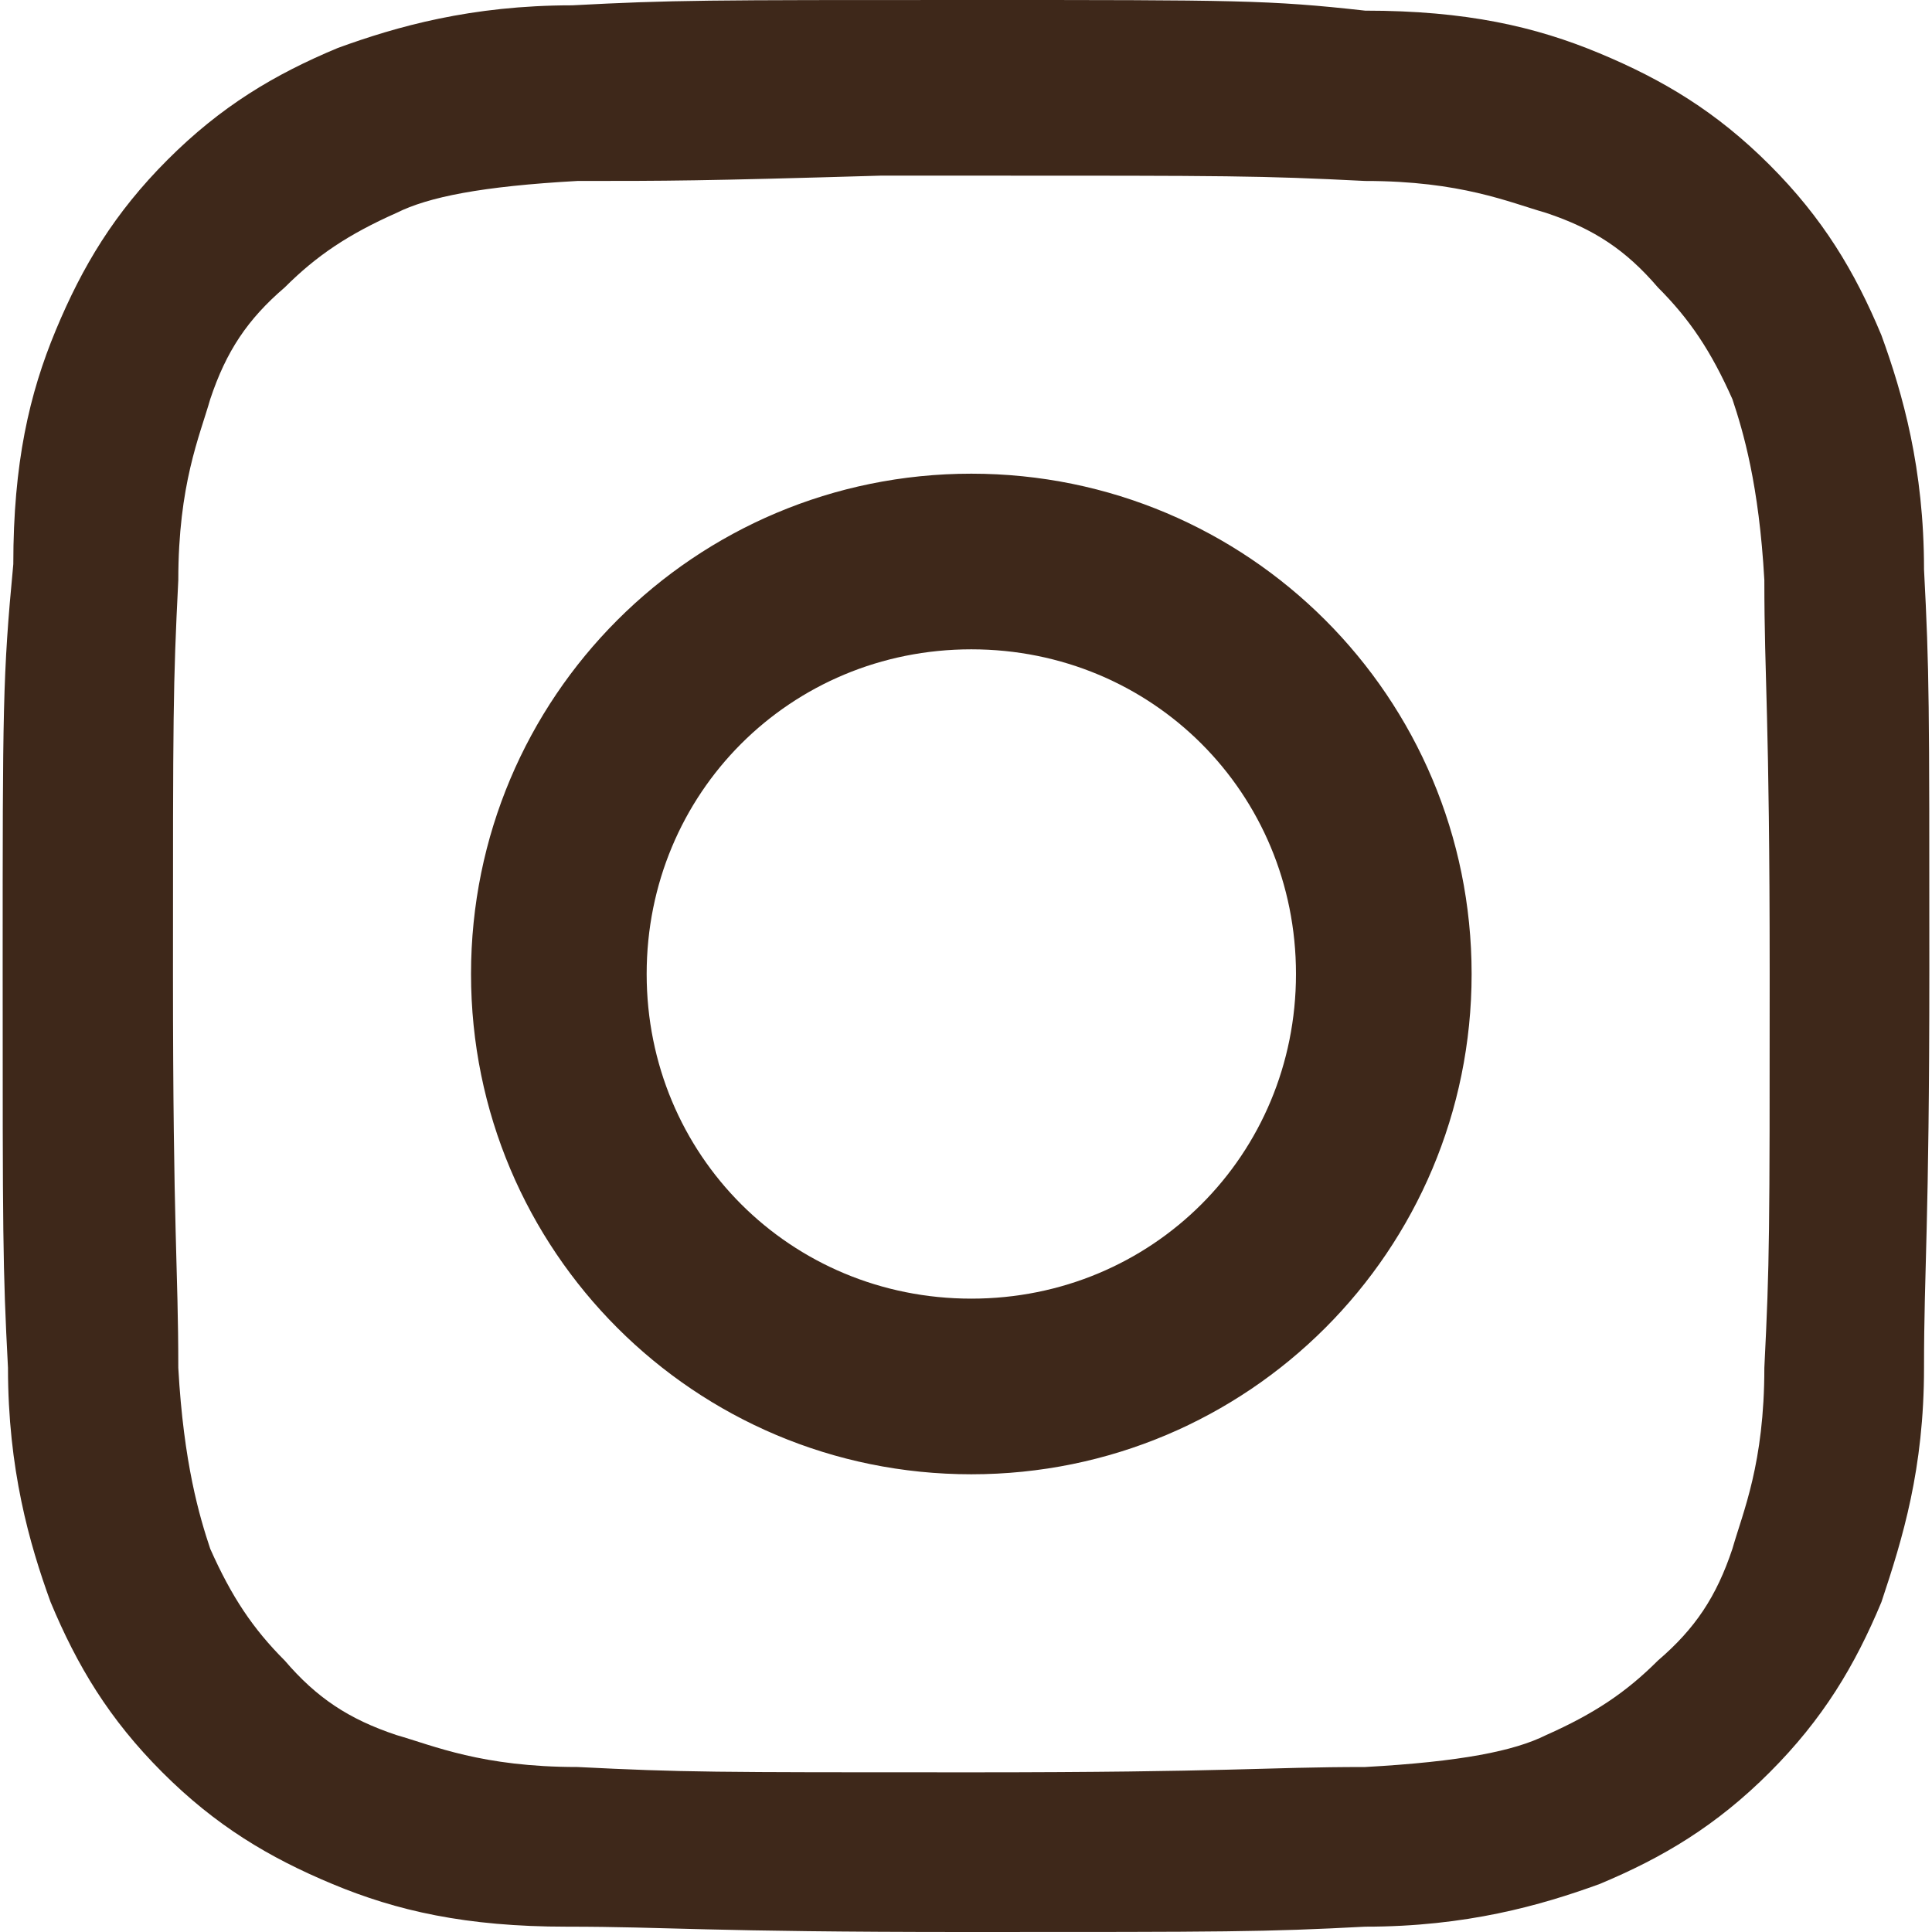
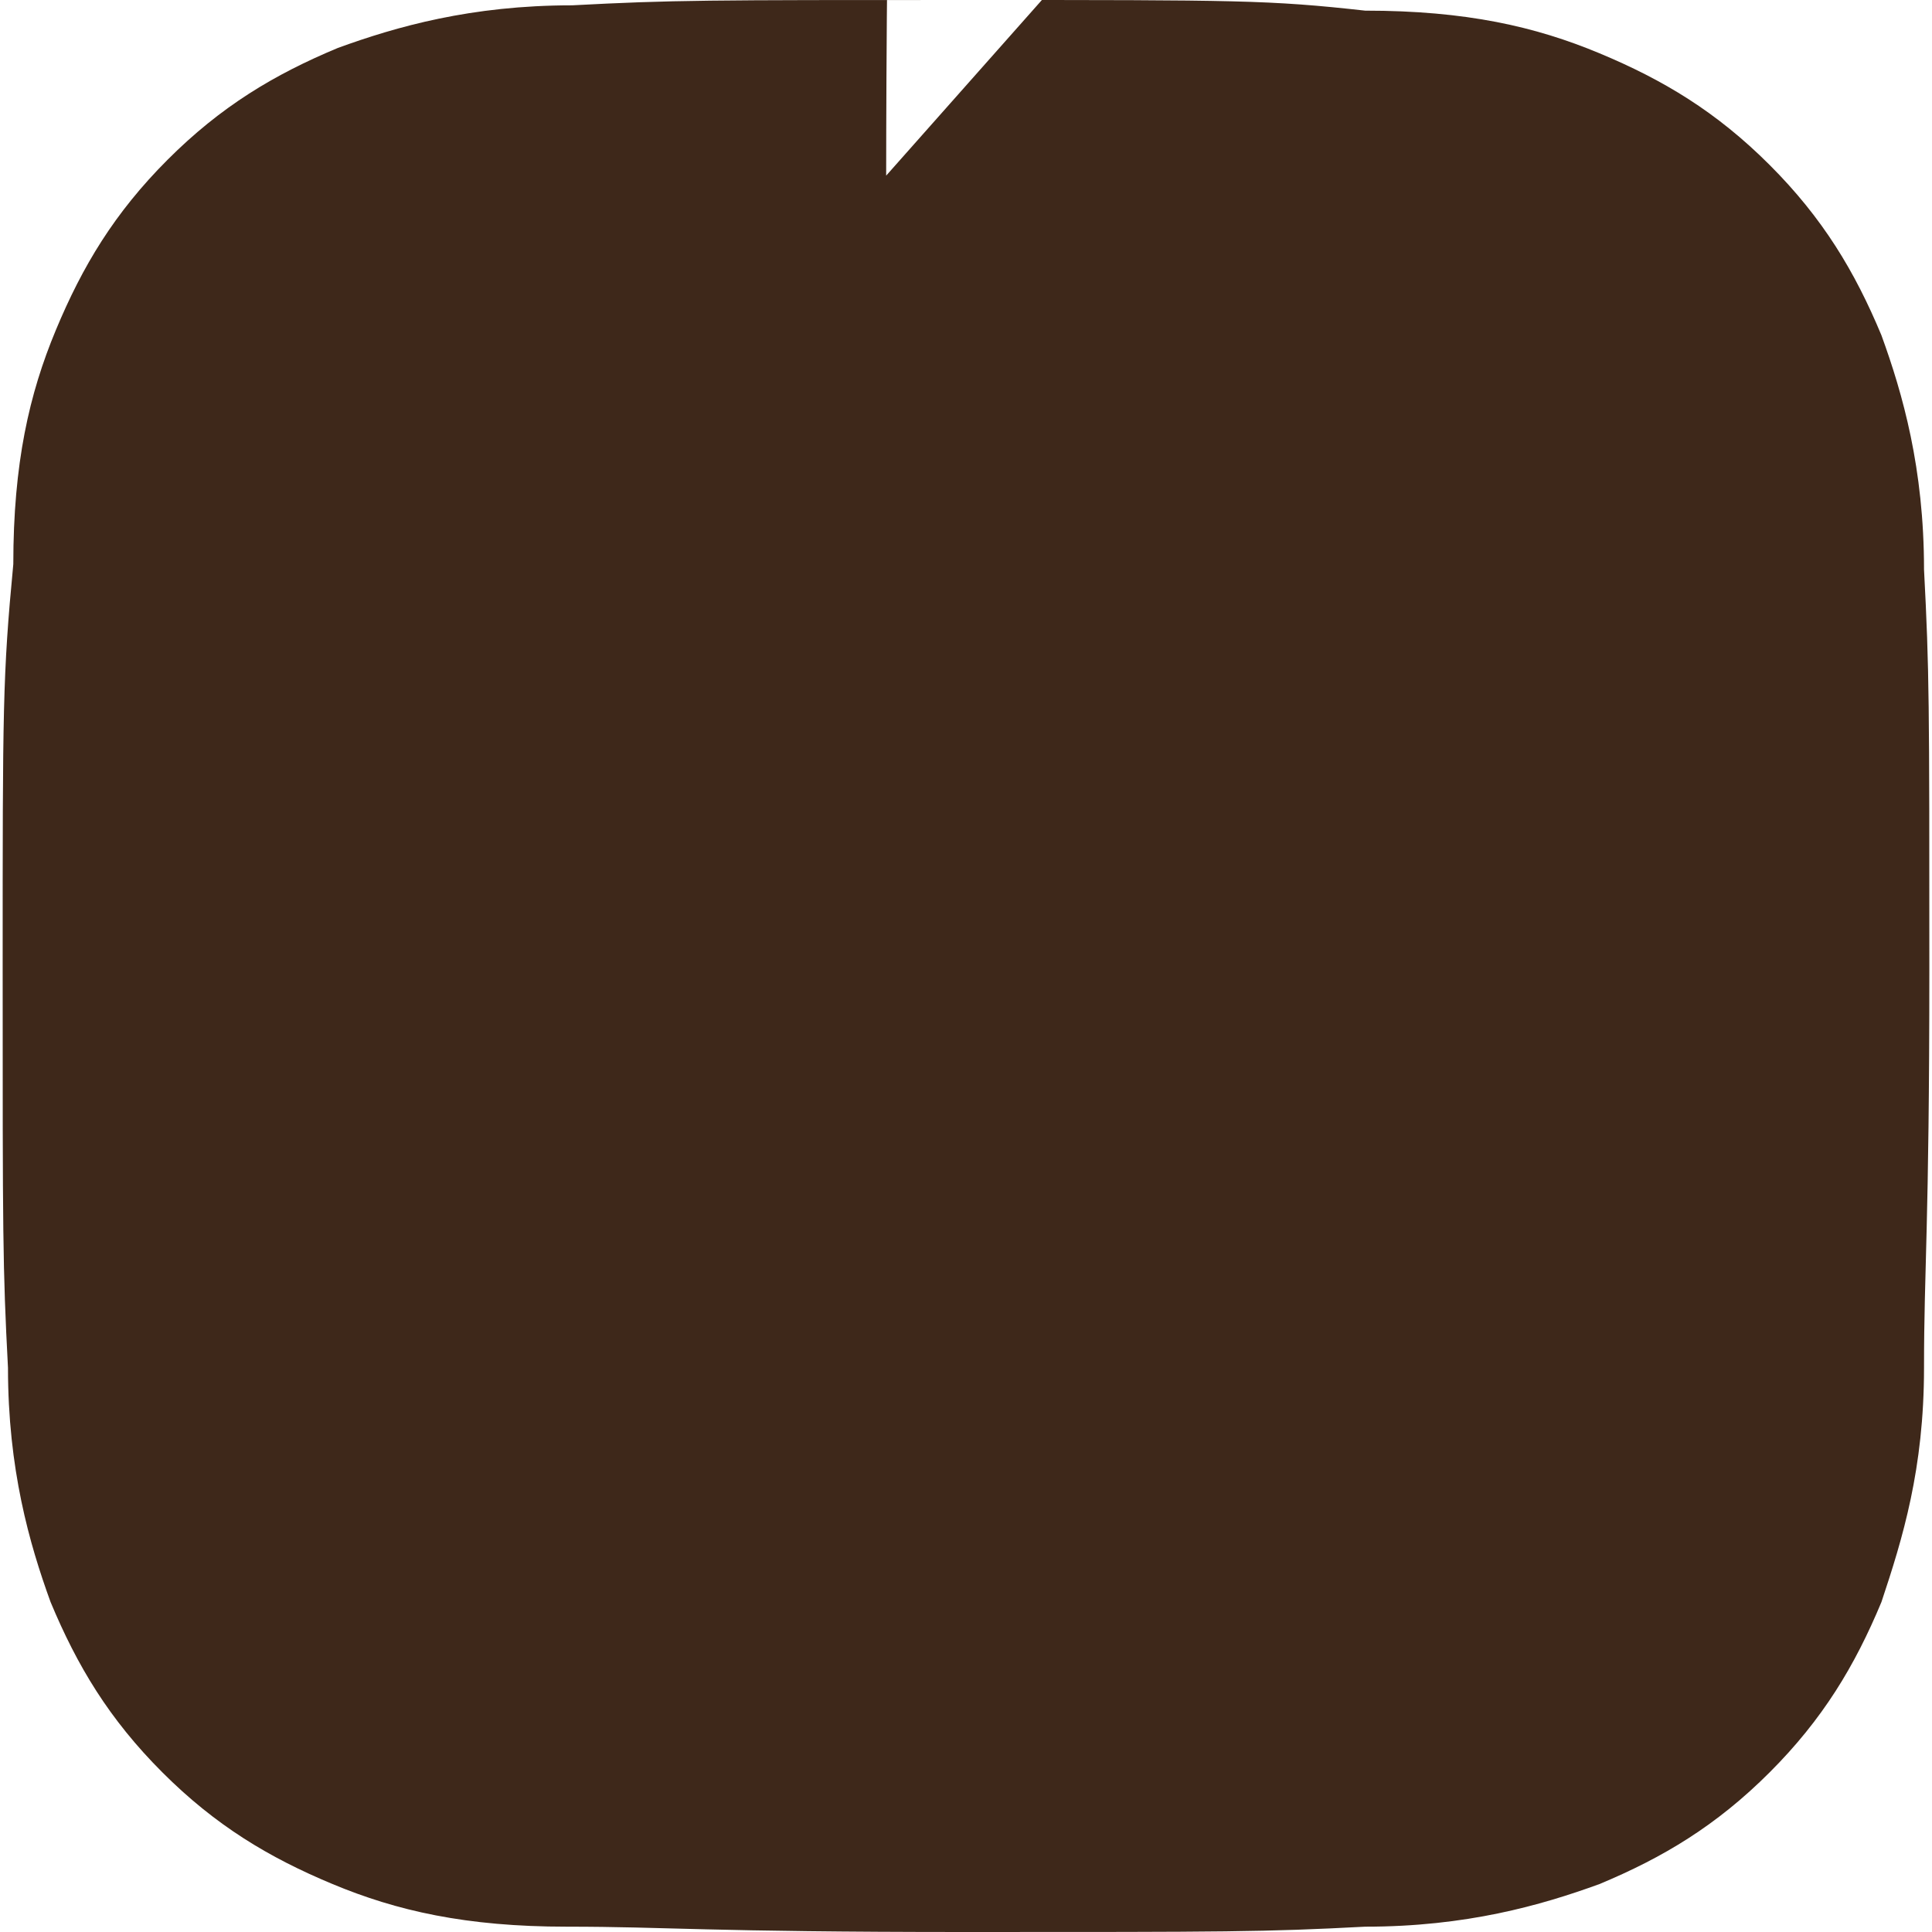
<svg xmlns="http://www.w3.org/2000/svg" fill="#3e281a" height="36" preserveAspectRatio="xMidYMid meet" version="1" viewBox="0.0 0.0 36.2 36.3" width="36" zoomAndPan="magnify">
  <g>
    <g id="change1_1">
-       <path d="M18.2,0c-5,0-5.6,0-7.5.1-1.9,0-3.3.4-4.4.8-1.2.5-2.2,1.1-3.2,2.1-1,1-1.6,2-2.1,3.2-.5,1.2-.8,2.5-.8,4.4C0,12.7,0,13.3,0,18.2c0,5,0,5.6.1,7.5,0,1.9.4,3.3.8,4.4.5,1.2,1.1,2.2,2.1,3.2,1,1,2,1.6,3.2,2.1,1.2.5,2.5.8,4.4.8,1.9,0,2.6.1,7.5.1s5.6,0,7.5-.1c1.9,0,3.3-.4,4.4-.8,1.2-.5,2.2-1.1,3.2-2.1,1-1,1.6-2,2.1-3.2.4-1.2.8-2.5.8-4.4,0-1.9.1-2.6.1-7.5,0-5,0-5.6-.1-7.5,0-1.9-.4-3.3-.8-4.4-.5-1.2-1.1-2.2-2.1-3.2-1-1-2-1.6-3.2-2.1-1.2-.5-2.5-.8-4.4-.8C23.8,0,23.2,0,18.2,0h0ZM16.6,3.3c.5,0,1,0,1.6,0,4.9,0,5.4,0,7.4.1,1.8,0,2.7.4,3.4.6.9.3,1.5.7,2.1,1.4.6.6,1,1.2,1.4,2.1.2.6.5,1.6.6,3.4,0,1.9.1,2.5.1,7.4,0,4.9,0,5.4-.1,7.4,0,1.8-.4,2.7-.6,3.4-.3.9-.7,1.5-1.4,2.1-.6.6-1.2,1-2.1,1.4-.6.3-1.6.5-3.4.6-1.9,0-2.5.1-7.4.1-4.9,0-5.4,0-7.4-.1-1.8,0-2.7-.4-3.4-.6-.9-.3-1.5-.7-2.1-1.4-.6-.6-1-1.2-1.4-2.1-.2-.6-.5-1.6-.6-3.4,0-1.9-.1-2.5-.1-7.4s0-5.4.1-7.4c0-1.8.4-2.7.6-3.4.3-.9.7-1.5,1.4-2.1.6-.6,1.2-1,2.1-1.4.6-.3,1.6-.5,3.4-.6,1.7,0,2.3,0,5.7-.1h0ZM18.2,8.9c-5.2,0-9.4,4.2-9.4,9.4s4.2,9.4,9.4,9.4,9.4-4.2,9.4-9.4-4.2-9.4-9.4-9.4h0ZM18.2,12.2c3.4,0,6.1,2.7,6.1,6.1,0,3.4-2.7,6.1-6.1,6.1s-6.1-2.7-6.1-6.1,2.7-6.1,6.1-6.1h0Z" />
+       <path d="M18.2,0c-5,0-5.6,0-7.5.1-1.9,0-3.3.4-4.4.8-1.2.5-2.2,1.1-3.2,2.1-1,1-1.6,2-2.1,3.2-.5,1.2-.8,2.5-.8,4.4C0,12.7,0,13.3,0,18.2c0,5,0,5.6.1,7.5,0,1.9.4,3.3.8,4.4.5,1.2,1.1,2.2,2.1,3.2,1,1,2,1.6,3.2,2.1,1.2.5,2.5.8,4.4.8,1.9,0,2.6.1,7.5.1s5.6,0,7.5-.1c1.9,0,3.3-.4,4.4-.8,1.2-.5,2.2-1.1,3.2-2.1,1-1,1.6-2,2.1-3.2.4-1.2.8-2.5.8-4.4,0-1.9.1-2.6.1-7.5,0-5,0-5.6-.1-7.5,0-1.9-.4-3.3-.8-4.4-.5-1.2-1.1-2.2-2.1-3.2-1-1-2-1.6-3.2-2.1-1.2-.5-2.5-.8-4.4-.8C23.8,0,23.2,0,18.2,0h0ZM16.6,3.3s0-5.4.1-7.4c0-1.8.4-2.7.6-3.4.3-.9.7-1.5,1.4-2.1.6-.6,1.2-1,2.1-1.4.6-.3,1.6-.5,3.4-.6,1.7,0,2.3,0,5.7-.1h0ZM18.2,8.9c-5.2,0-9.4,4.2-9.4,9.4s4.2,9.4,9.4,9.4,9.4-4.2,9.4-9.4-4.2-9.4-9.4-9.4h0ZM18.2,12.2c3.4,0,6.1,2.7,6.1,6.1,0,3.4-2.7,6.1-6.1,6.1s-6.1-2.7-6.1-6.1,2.7-6.1,6.1-6.1h0Z" />
    </g>
  </g>
</svg>